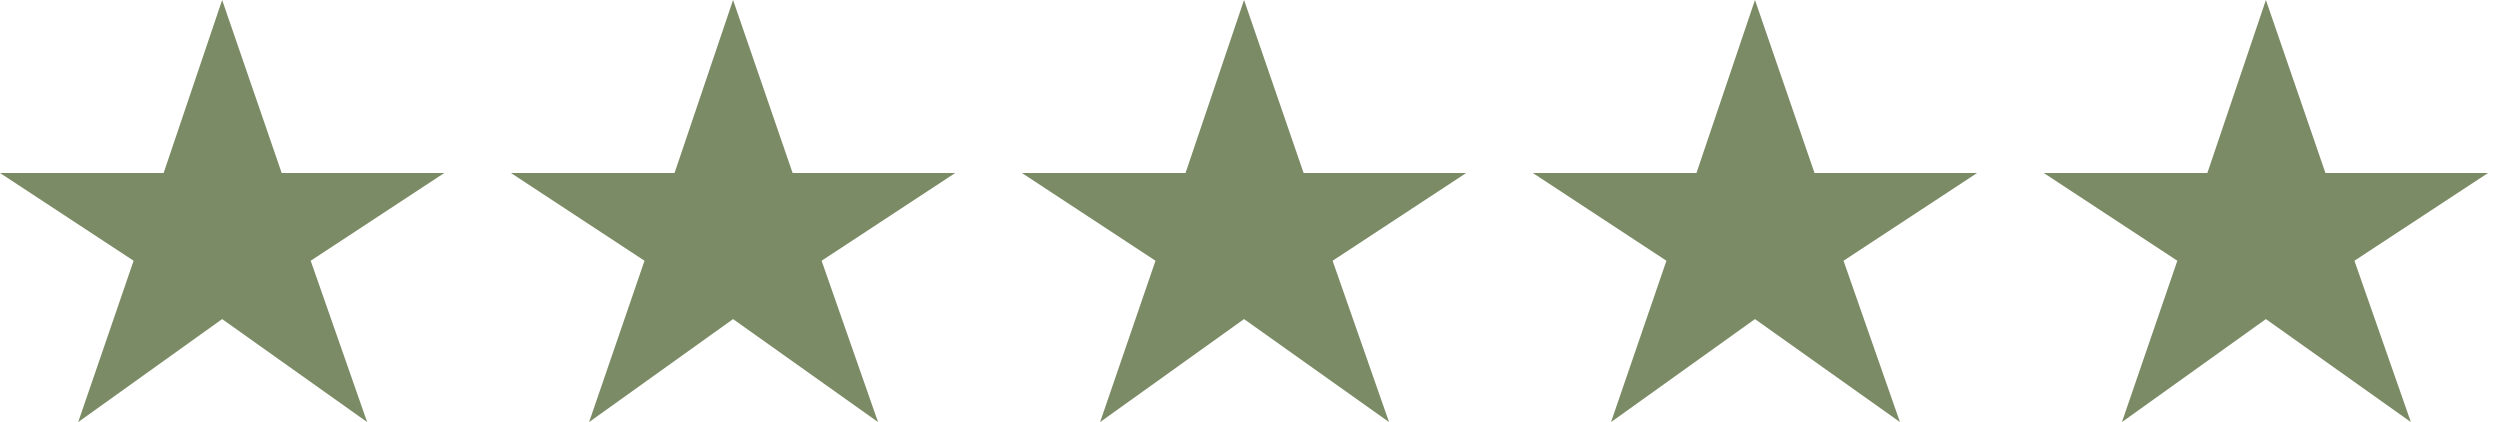
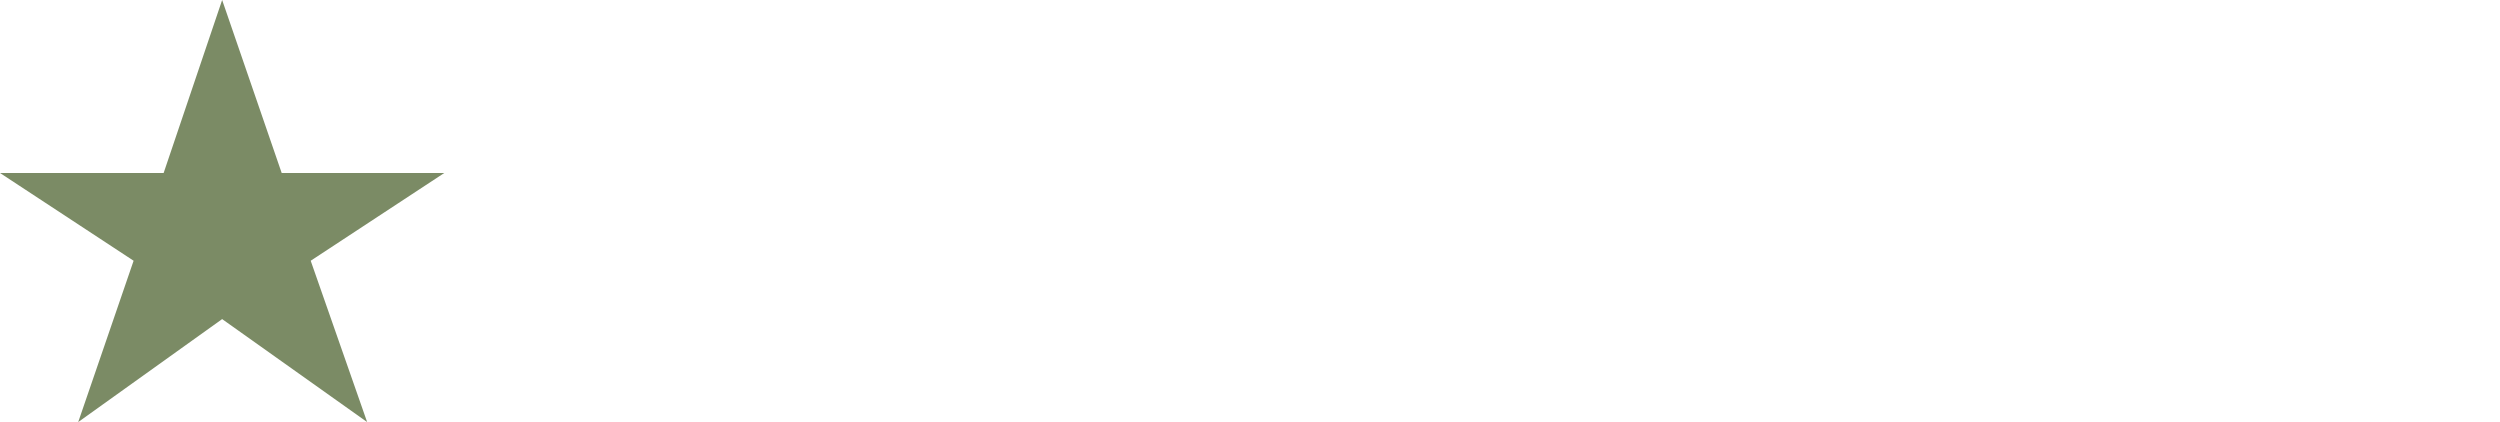
<svg xmlns="http://www.w3.org/2000/svg" width="154" height="26" viewBox="0 0 154 26" fill="none">
  <path d="M4.817 26L8.23 16.062L0 10.656H10.08L13.684 0L17.352 10.656H27.368L19.139 16.062L22.616 26L13.684 19.656L4.817 26Z" fill="#7B8B65" />
-   <path d="M36.289 26L39.702 16.062L31.473 10.656H41.552L45.157 0L48.825 10.656H58.841L50.611 16.062L54.088 26L45.157 19.656L36.289 26Z" fill="#7B8B65" />
-   <path d="M67.766 26L71.179 16.062L62.949 10.656H73.029L76.633 0L80.302 10.656H90.318L82.088 16.062L85.565 26L76.633 19.656L67.766 26Z" fill="#7B8B65" />
-   <path d="M99.239 26L102.652 16.062L94.422 10.656H104.502L108.106 0L111.774 10.656H121.79L113.561 16.062L117.038 26L108.106 19.656L99.239 26Z" fill="#7B8B65" />
-   <path d="M130.711 26L134.124 16.062L125.895 10.656H135.974L139.579 0L143.247 10.656H153.263L145.033 16.062L148.51 26L139.579 19.656L130.711 26Z" fill="#7B8B65" />
</svg>